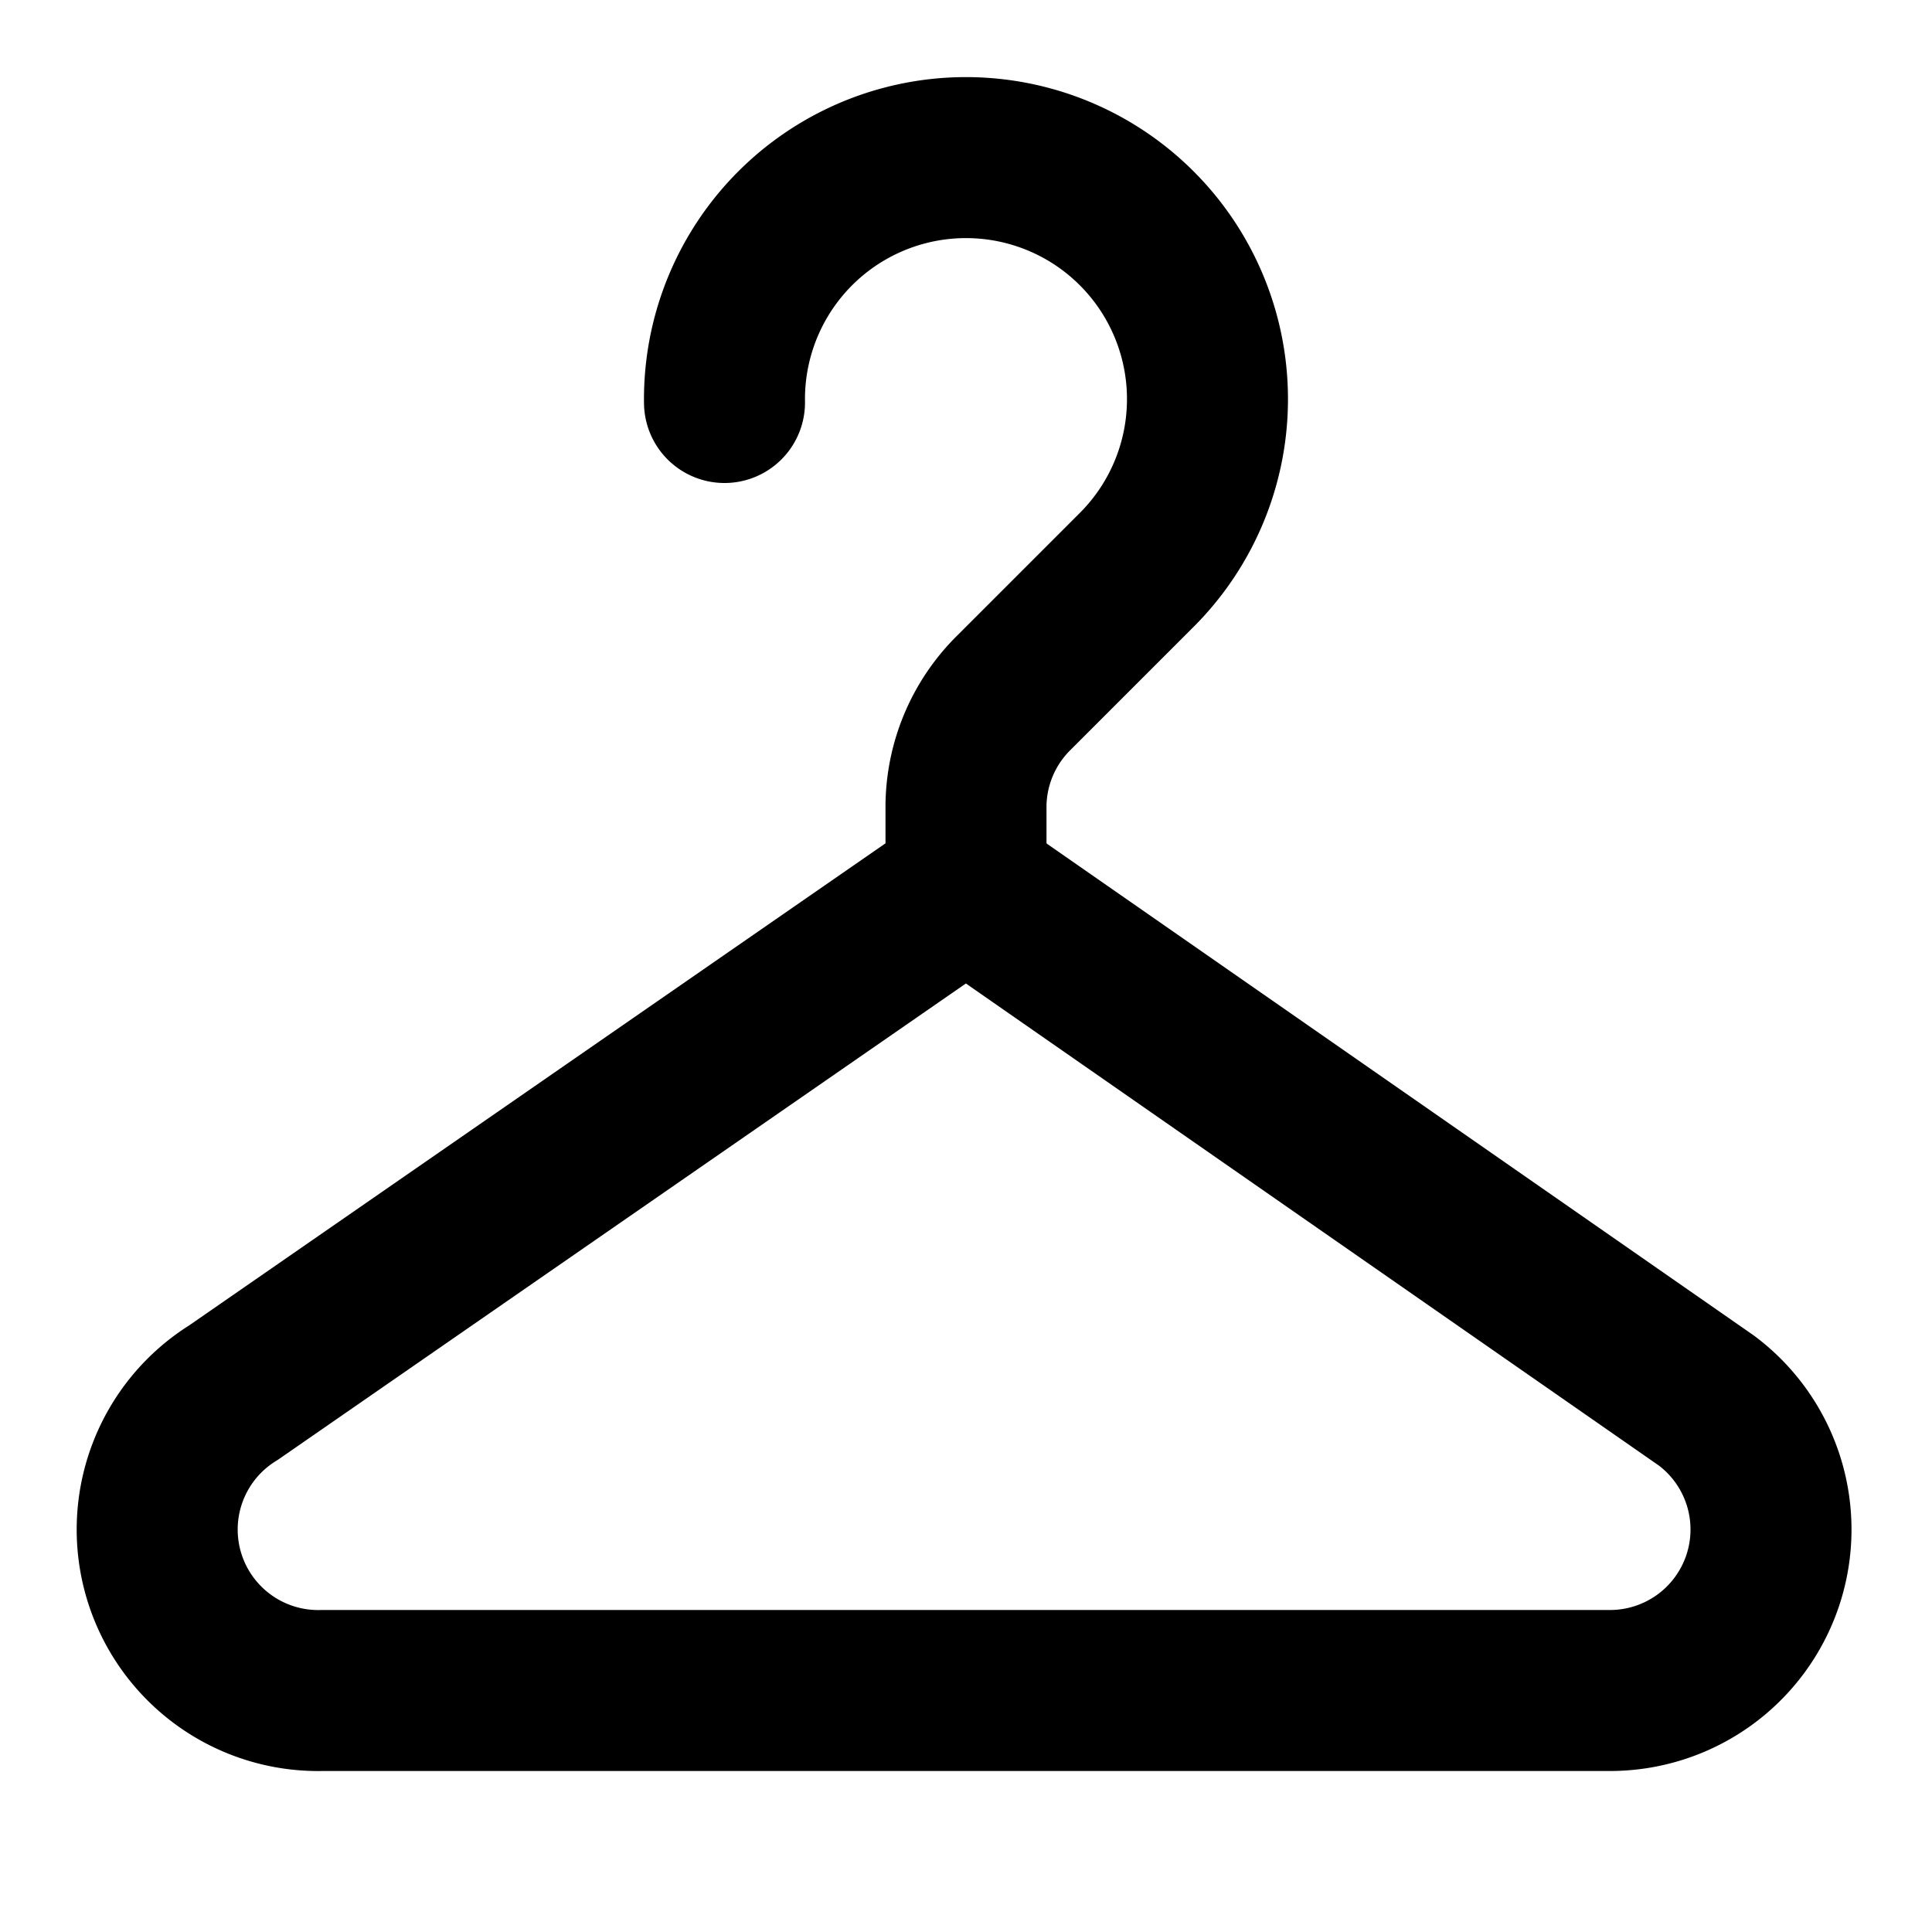
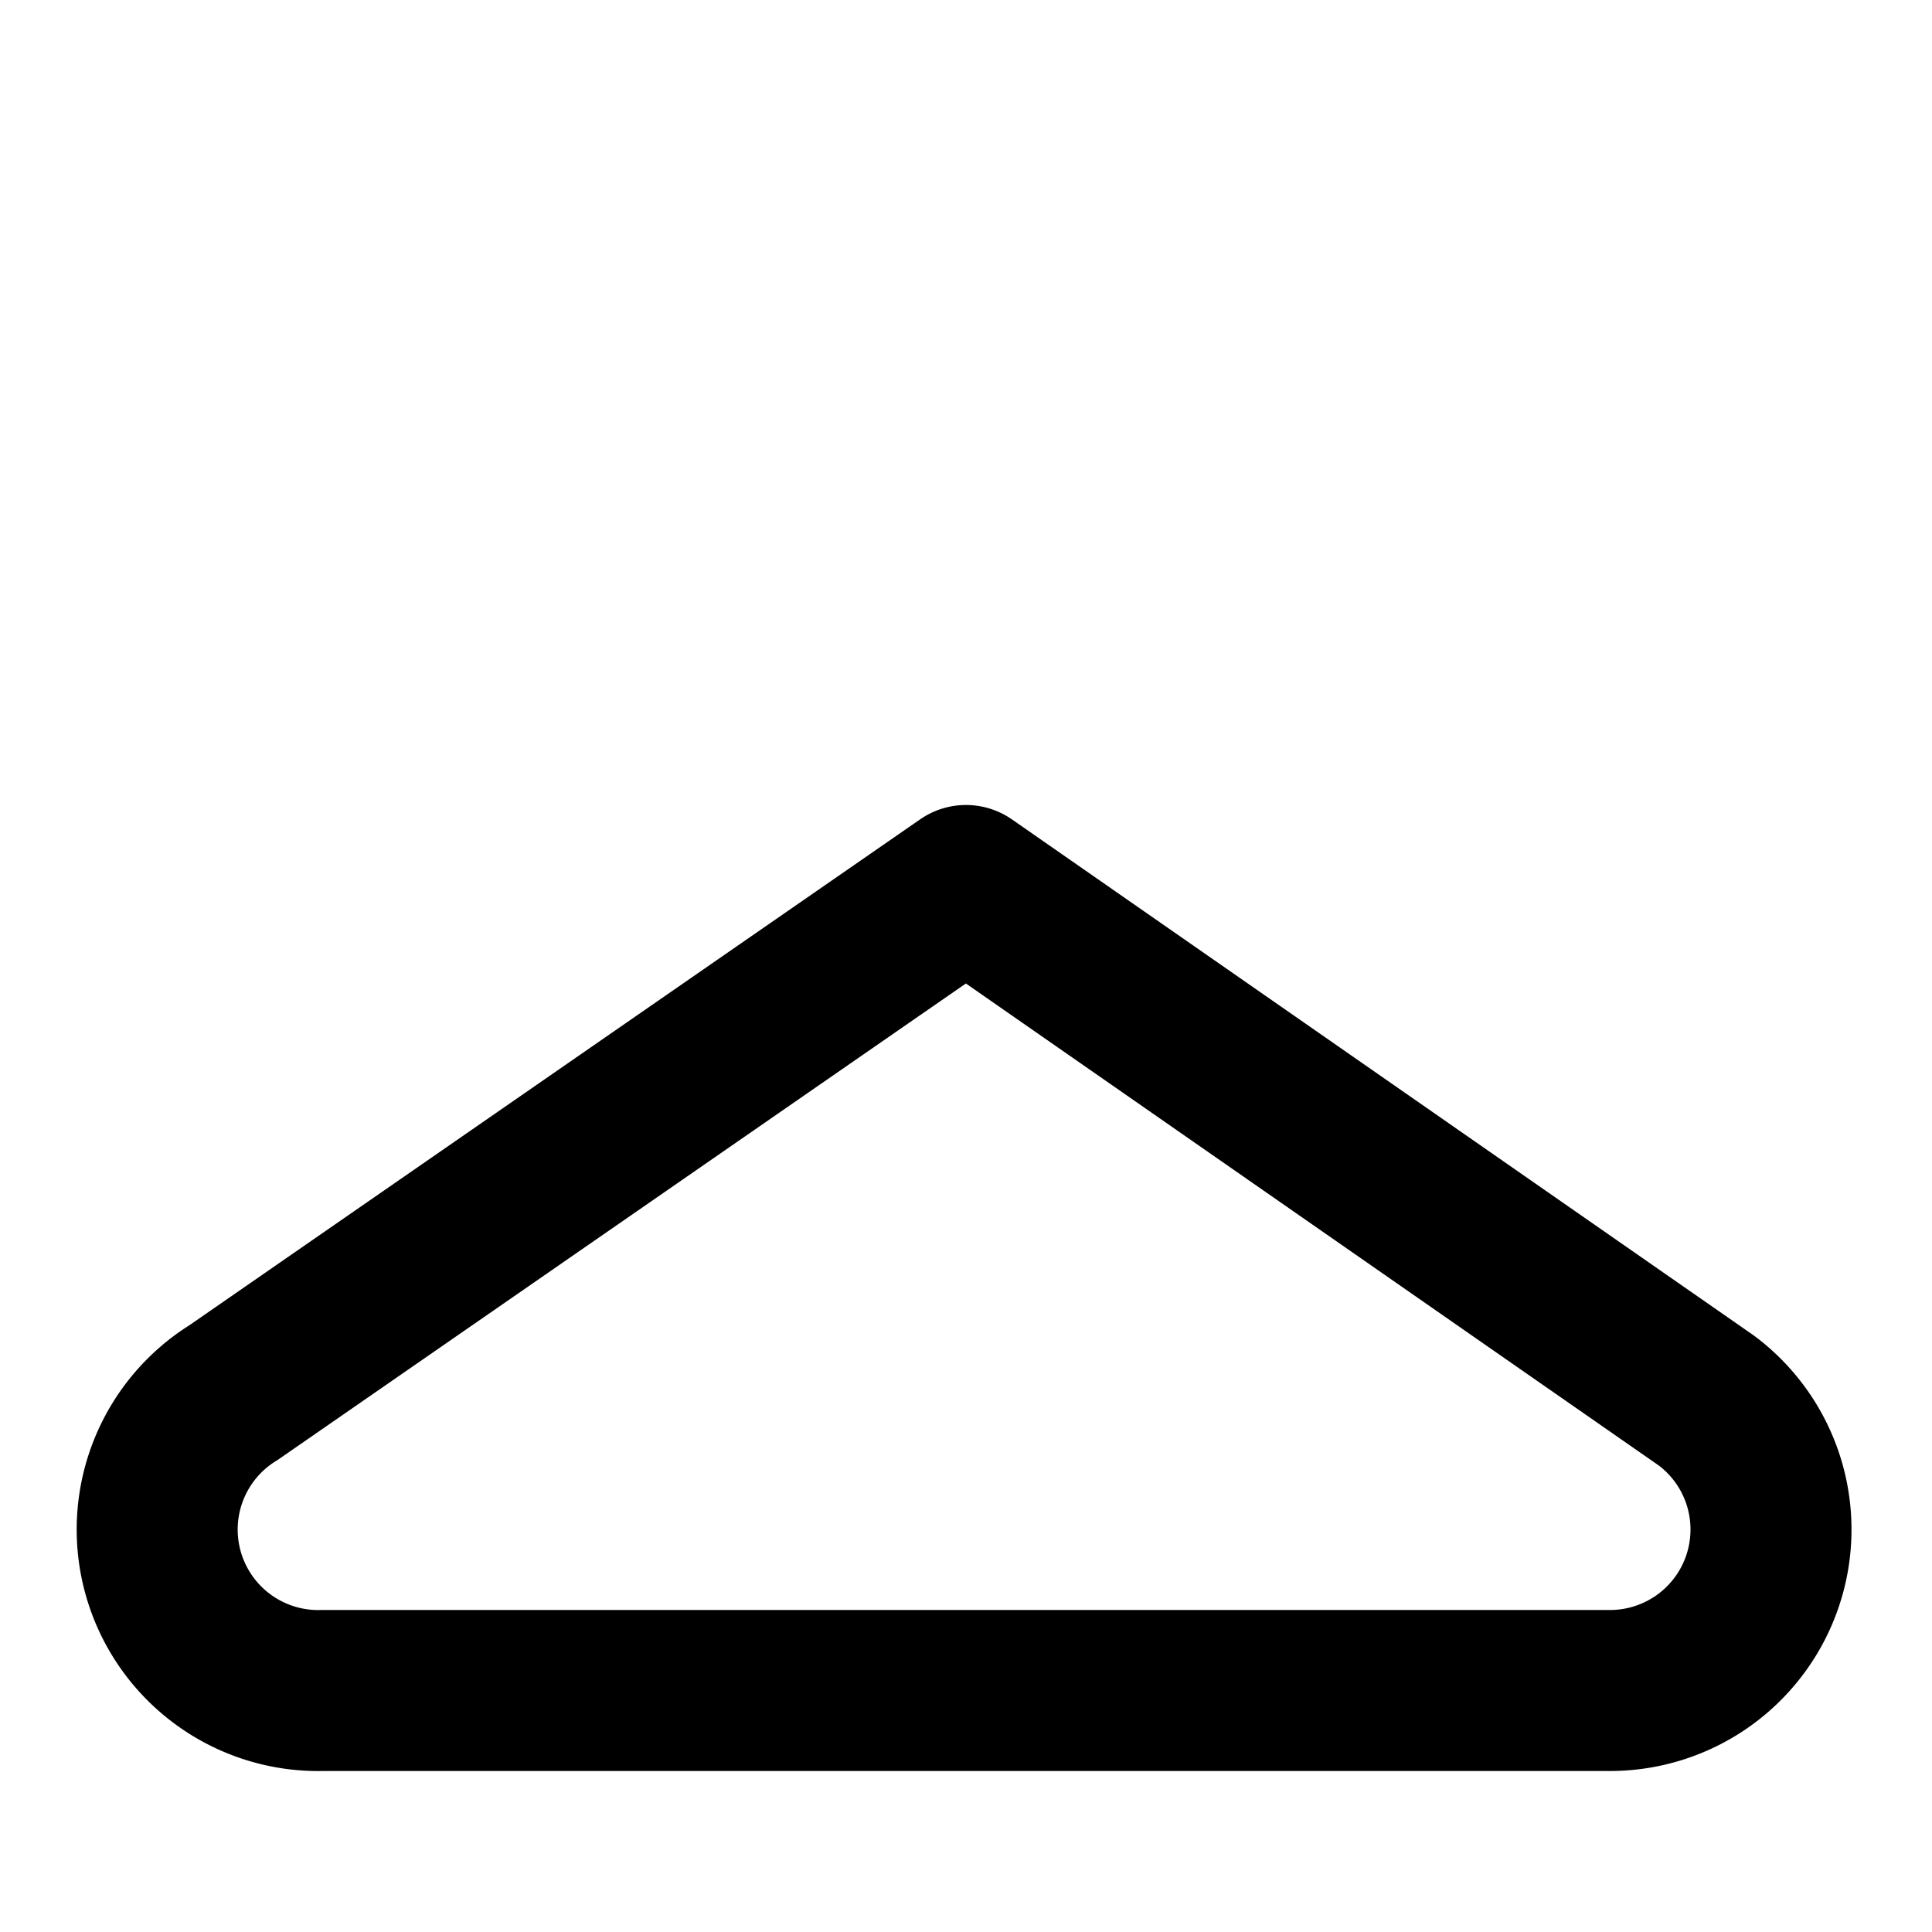
<svg xmlns="http://www.w3.org/2000/svg" class="lucide lucide-coat-hanger" width="24" height="24" viewBox="0 0 24 24" fill="none" stroke="currentColor" stroke-width="2" stroke-linecap="round" stroke-linejoin="round">
-   <path d="M9 5a3 3 0 1 1 5.1 2.1l-1.5 1.5A2 2 0 0 0 12 10v1" />
  <path d="M4 21a2 2 0 0 1-1.1-3.7L12 11l9.2 6.4A2 2 0 0 1 20 21Z" />
</svg>